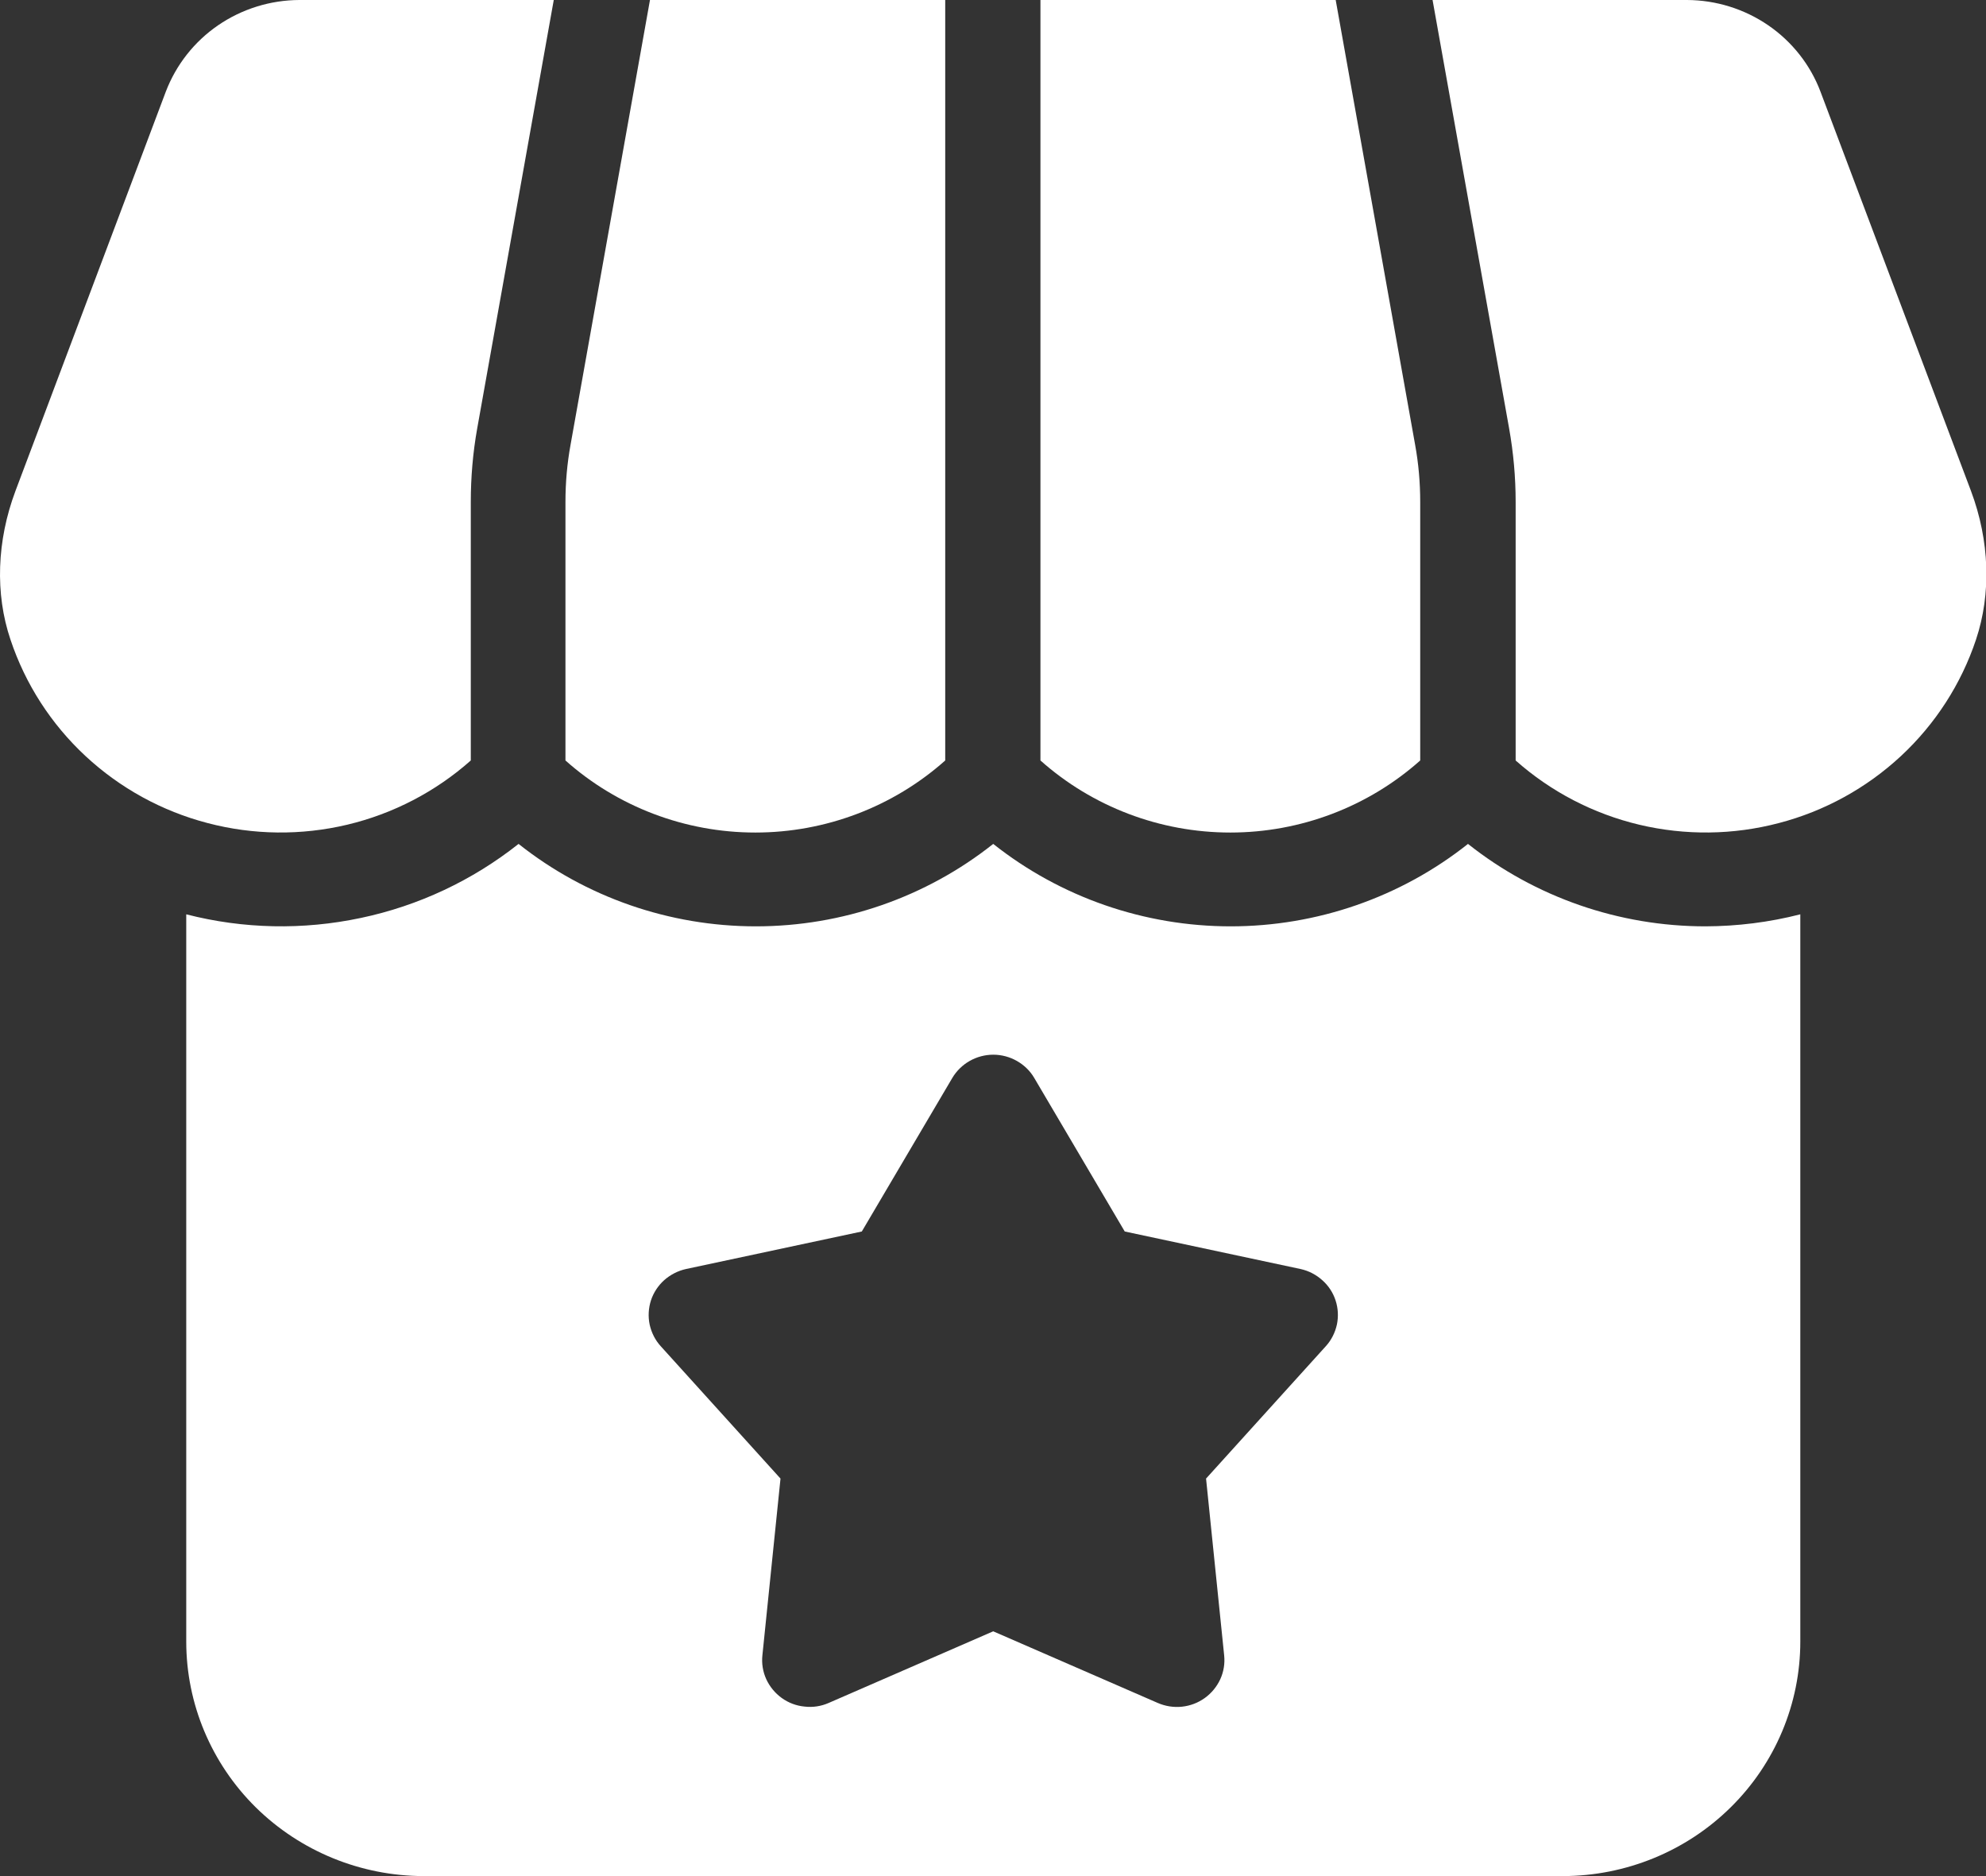
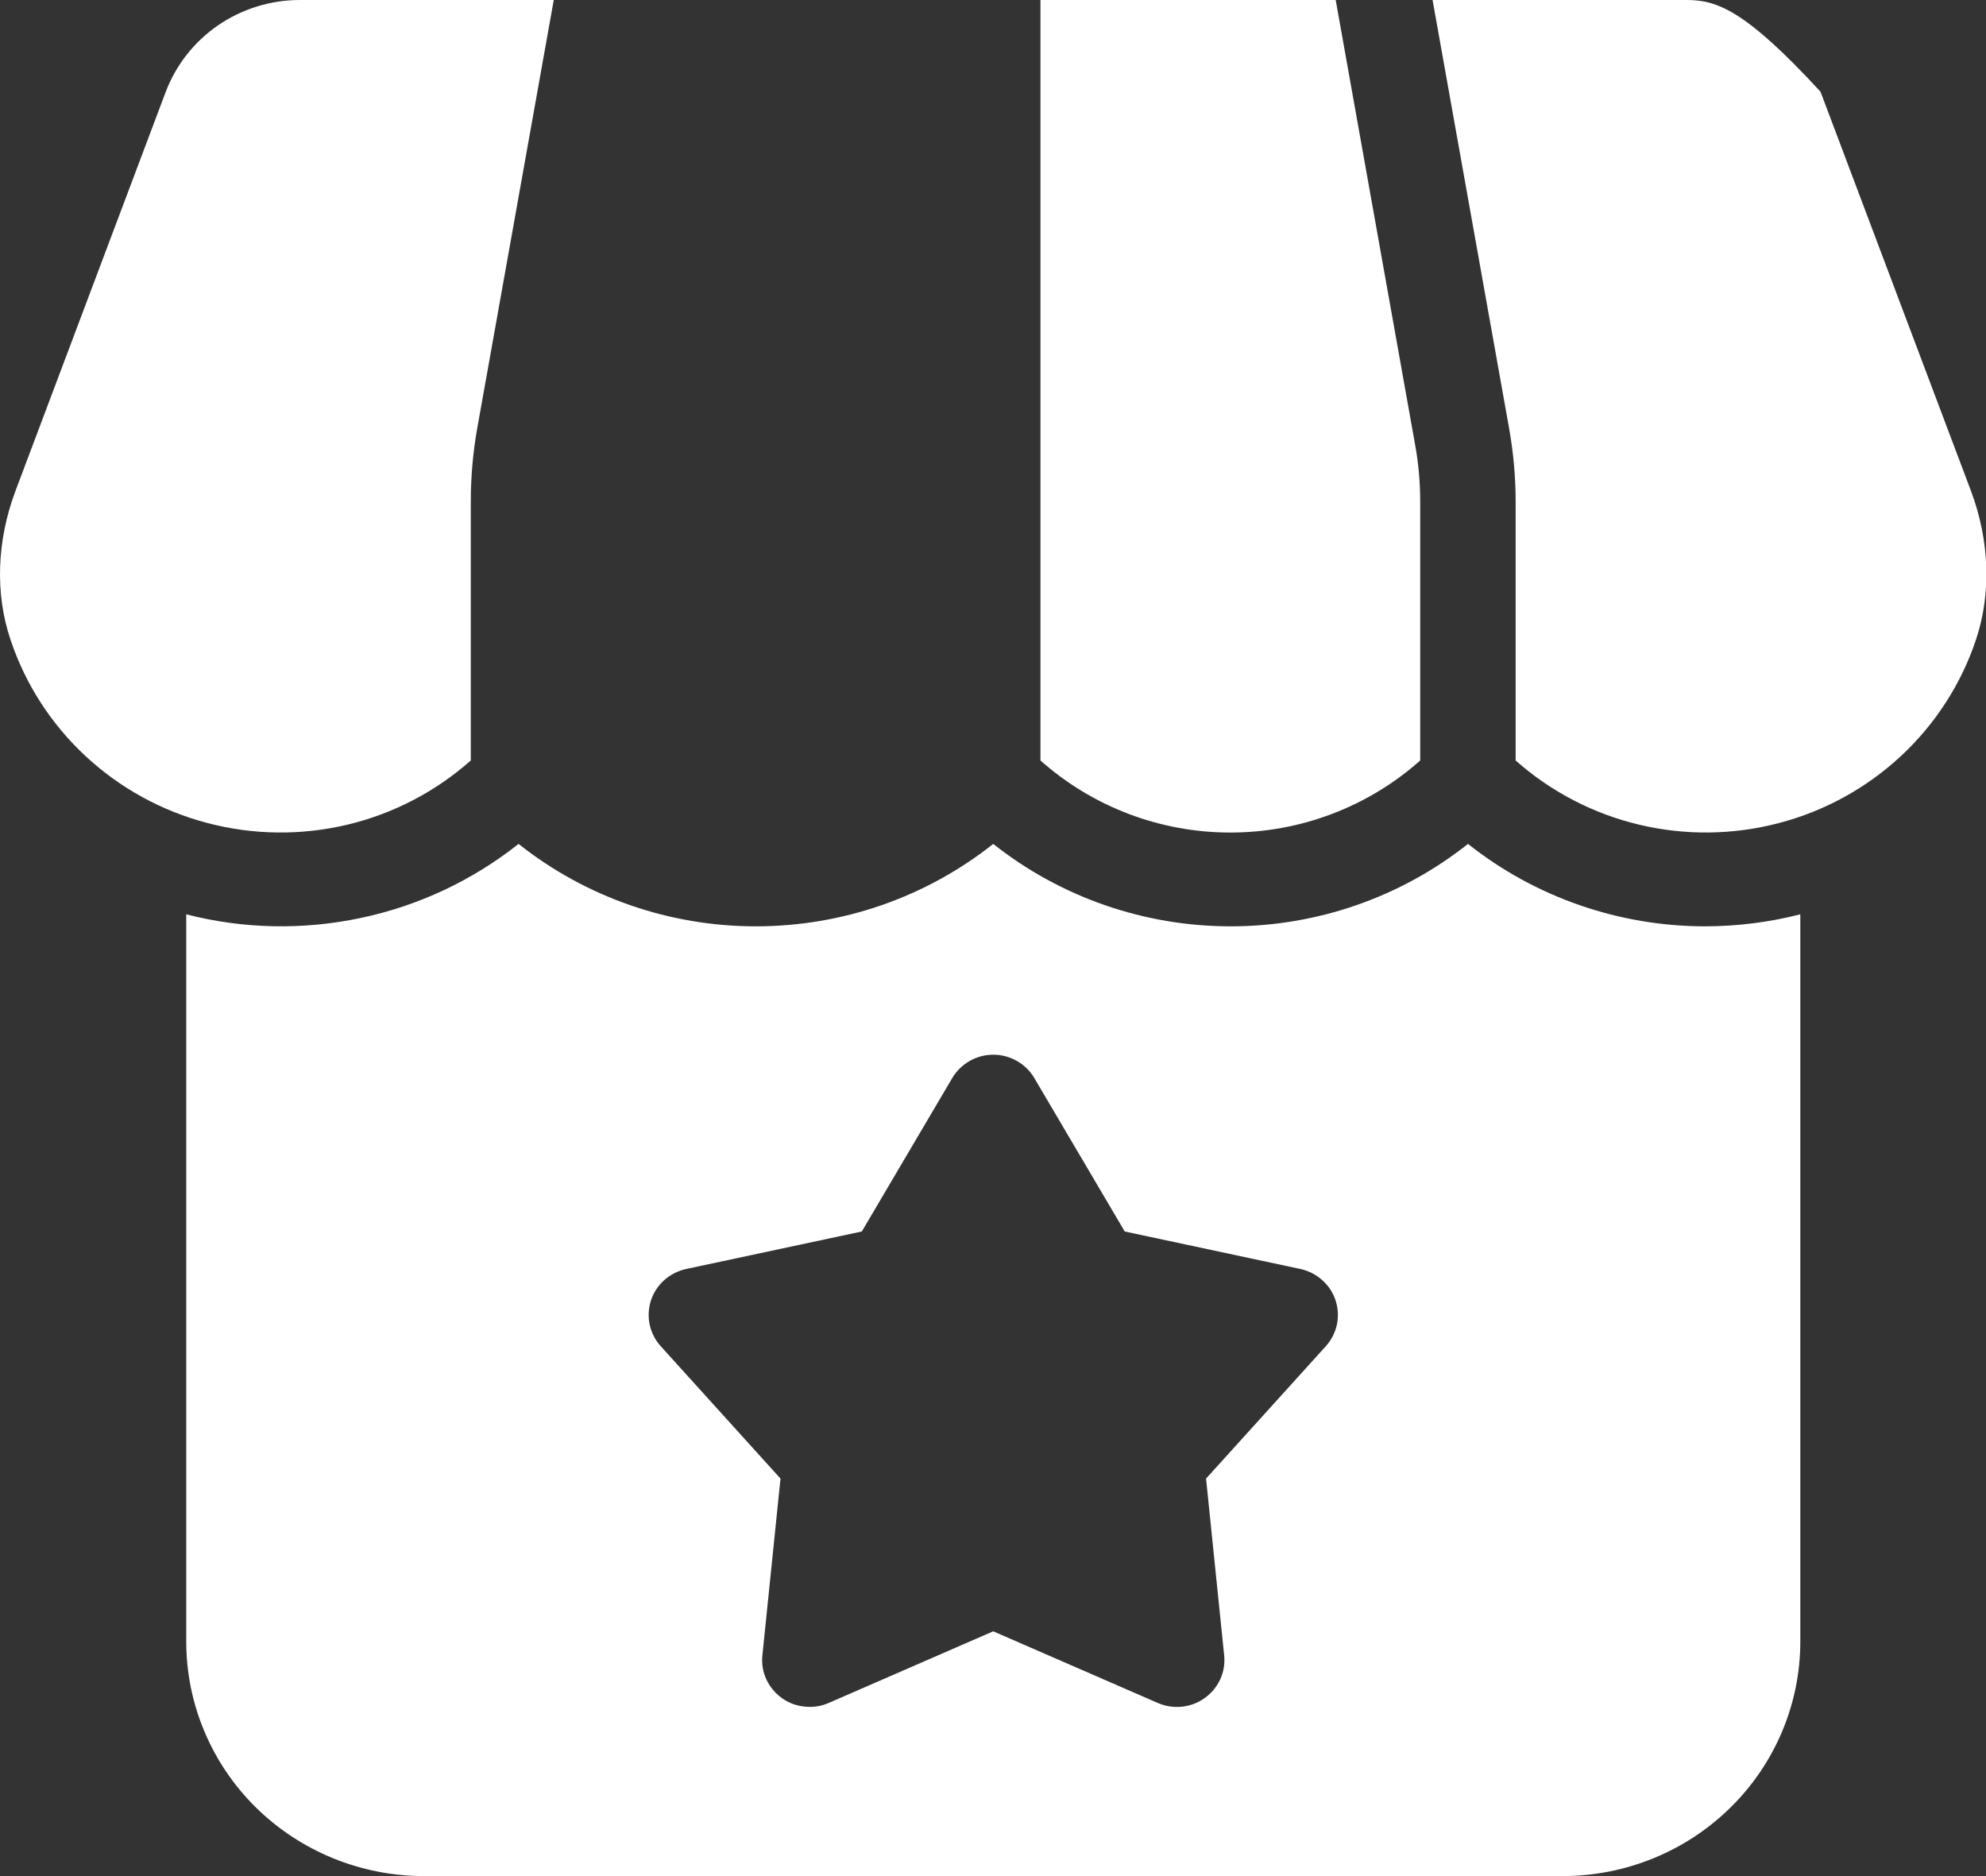
<svg xmlns="http://www.w3.org/2000/svg" width="18" height="17" viewBox="0 0 18 17" fill="none">
  <rect x="0" y="0" width="18" height="17" fill="#333333" stroke="none" />
  <g id="Frame 91">
    <path id="Vector" d="M9.43 6.891C9.902 7.311 10.515 7.544 11.151 7.544C11.787 7.544 12.4 7.311 12.872 6.891V4.548C12.872 4.374 12.857 4.201 12.826 4.031L12.106 0H9.43V6.891Z" fill="white" />
-     <path id="Vector_2" d="M5.125 4.548V6.891C5.597 7.311 6.21 7.544 6.846 7.544C7.482 7.544 8.095 7.311 8.567 6.891V0H5.891L5.171 4.031C5.14 4.201 5.125 4.374 5.125 4.548Z" fill="white" />
-     <path id="Vector_3" d="M17.864 4.449H17.864L16.5 0.831C16.408 0.587 16.242 0.377 16.026 0.229C15.81 0.081 15.553 0.001 15.29 0H12.984L13.678 3.883C13.717 4.102 13.737 4.325 13.737 4.548V6.891C14.056 7.174 14.441 7.374 14.857 7.473C15.274 7.572 15.709 7.567 16.123 7.458C16.537 7.35 16.917 7.141 17.229 6.851C17.541 6.561 17.775 6.198 17.909 5.797C18.049 5.379 18.033 4.9 17.864 4.449Z" fill="white" />
+     <path id="Vector_3" d="M17.864 4.449H17.864L16.5 0.831C15.81 0.081 15.553 0.001 15.29 0H12.984L13.678 3.883C13.717 4.102 13.737 4.325 13.737 4.548V6.891C14.056 7.174 14.441 7.374 14.857 7.473C15.274 7.572 15.709 7.567 16.123 7.458C16.537 7.35 16.917 7.141 17.229 6.851C17.541 6.561 17.775 6.198 17.909 5.797C18.049 5.379 18.033 4.9 17.864 4.449Z" fill="white" />
    <path id="Vector_4" d="M4.267 4.548C4.267 4.325 4.286 4.102 4.325 3.883L5.019 0H2.713C2.45 0.001 2.193 0.081 1.977 0.229C1.761 0.377 1.596 0.587 1.503 0.83L0.14 4.449C-0.029 4.9 -0.046 5.379 0.095 5.796C0.229 6.198 0.463 6.561 0.775 6.851C1.087 7.141 1.467 7.35 1.881 7.458C2.295 7.567 2.73 7.572 3.147 7.473C3.563 7.374 3.948 7.174 4.267 6.891L4.267 4.548Z" fill="white" />
    <path id="Vector_5" d="M15.457 8.394C14.675 8.394 13.915 8.131 13.305 7.647C12.695 8.131 11.936 8.394 11.154 8.394C10.372 8.394 9.613 8.131 9.002 7.647C8.392 8.131 7.633 8.394 6.851 8.394C6.069 8.394 5.31 8.131 4.7 7.647C4.282 7.978 3.793 8.208 3.27 8.318C2.747 8.429 2.205 8.418 1.688 8.285V14.875C1.688 15.438 1.915 15.979 2.318 16.377C2.722 16.775 3.269 16.999 3.839 17H14.166C14.736 16.999 15.283 16.775 15.686 16.377C16.09 15.979 16.317 15.438 16.317 14.875V8.285C16.036 8.357 15.747 8.393 15.457 8.394ZM12.017 12.198L10.931 13.398L11.095 14.999C11.103 15.073 11.091 15.148 11.06 15.216C11.029 15.283 10.981 15.342 10.92 15.386C10.859 15.43 10.788 15.457 10.713 15.465C10.638 15.473 10.562 15.461 10.493 15.431L9.002 14.782L7.511 15.431C7.443 15.461 7.367 15.473 7.292 15.464C7.217 15.457 7.146 15.43 7.085 15.386C7.024 15.342 6.976 15.283 6.945 15.216C6.914 15.148 6.902 15.073 6.91 14.999L7.074 13.398L5.988 12.198C5.938 12.143 5.904 12.075 5.888 12.002C5.873 11.93 5.877 11.854 5.9 11.783C5.923 11.713 5.965 11.649 6.021 11.599C6.077 11.55 6.145 11.515 6.218 11.499L7.811 11.159L8.631 9.768C8.669 9.704 8.723 9.651 8.788 9.614C8.853 9.577 8.927 9.557 9.003 9.557C9.078 9.557 9.152 9.577 9.217 9.614C9.282 9.651 9.337 9.704 9.374 9.768L10.194 11.159L11.787 11.499C11.861 11.515 11.928 11.55 11.984 11.6C12.04 11.649 12.082 11.713 12.105 11.784C12.128 11.854 12.132 11.93 12.117 12.002C12.101 12.075 12.067 12.143 12.017 12.198Z" fill="white" />
  </g>
</svg>